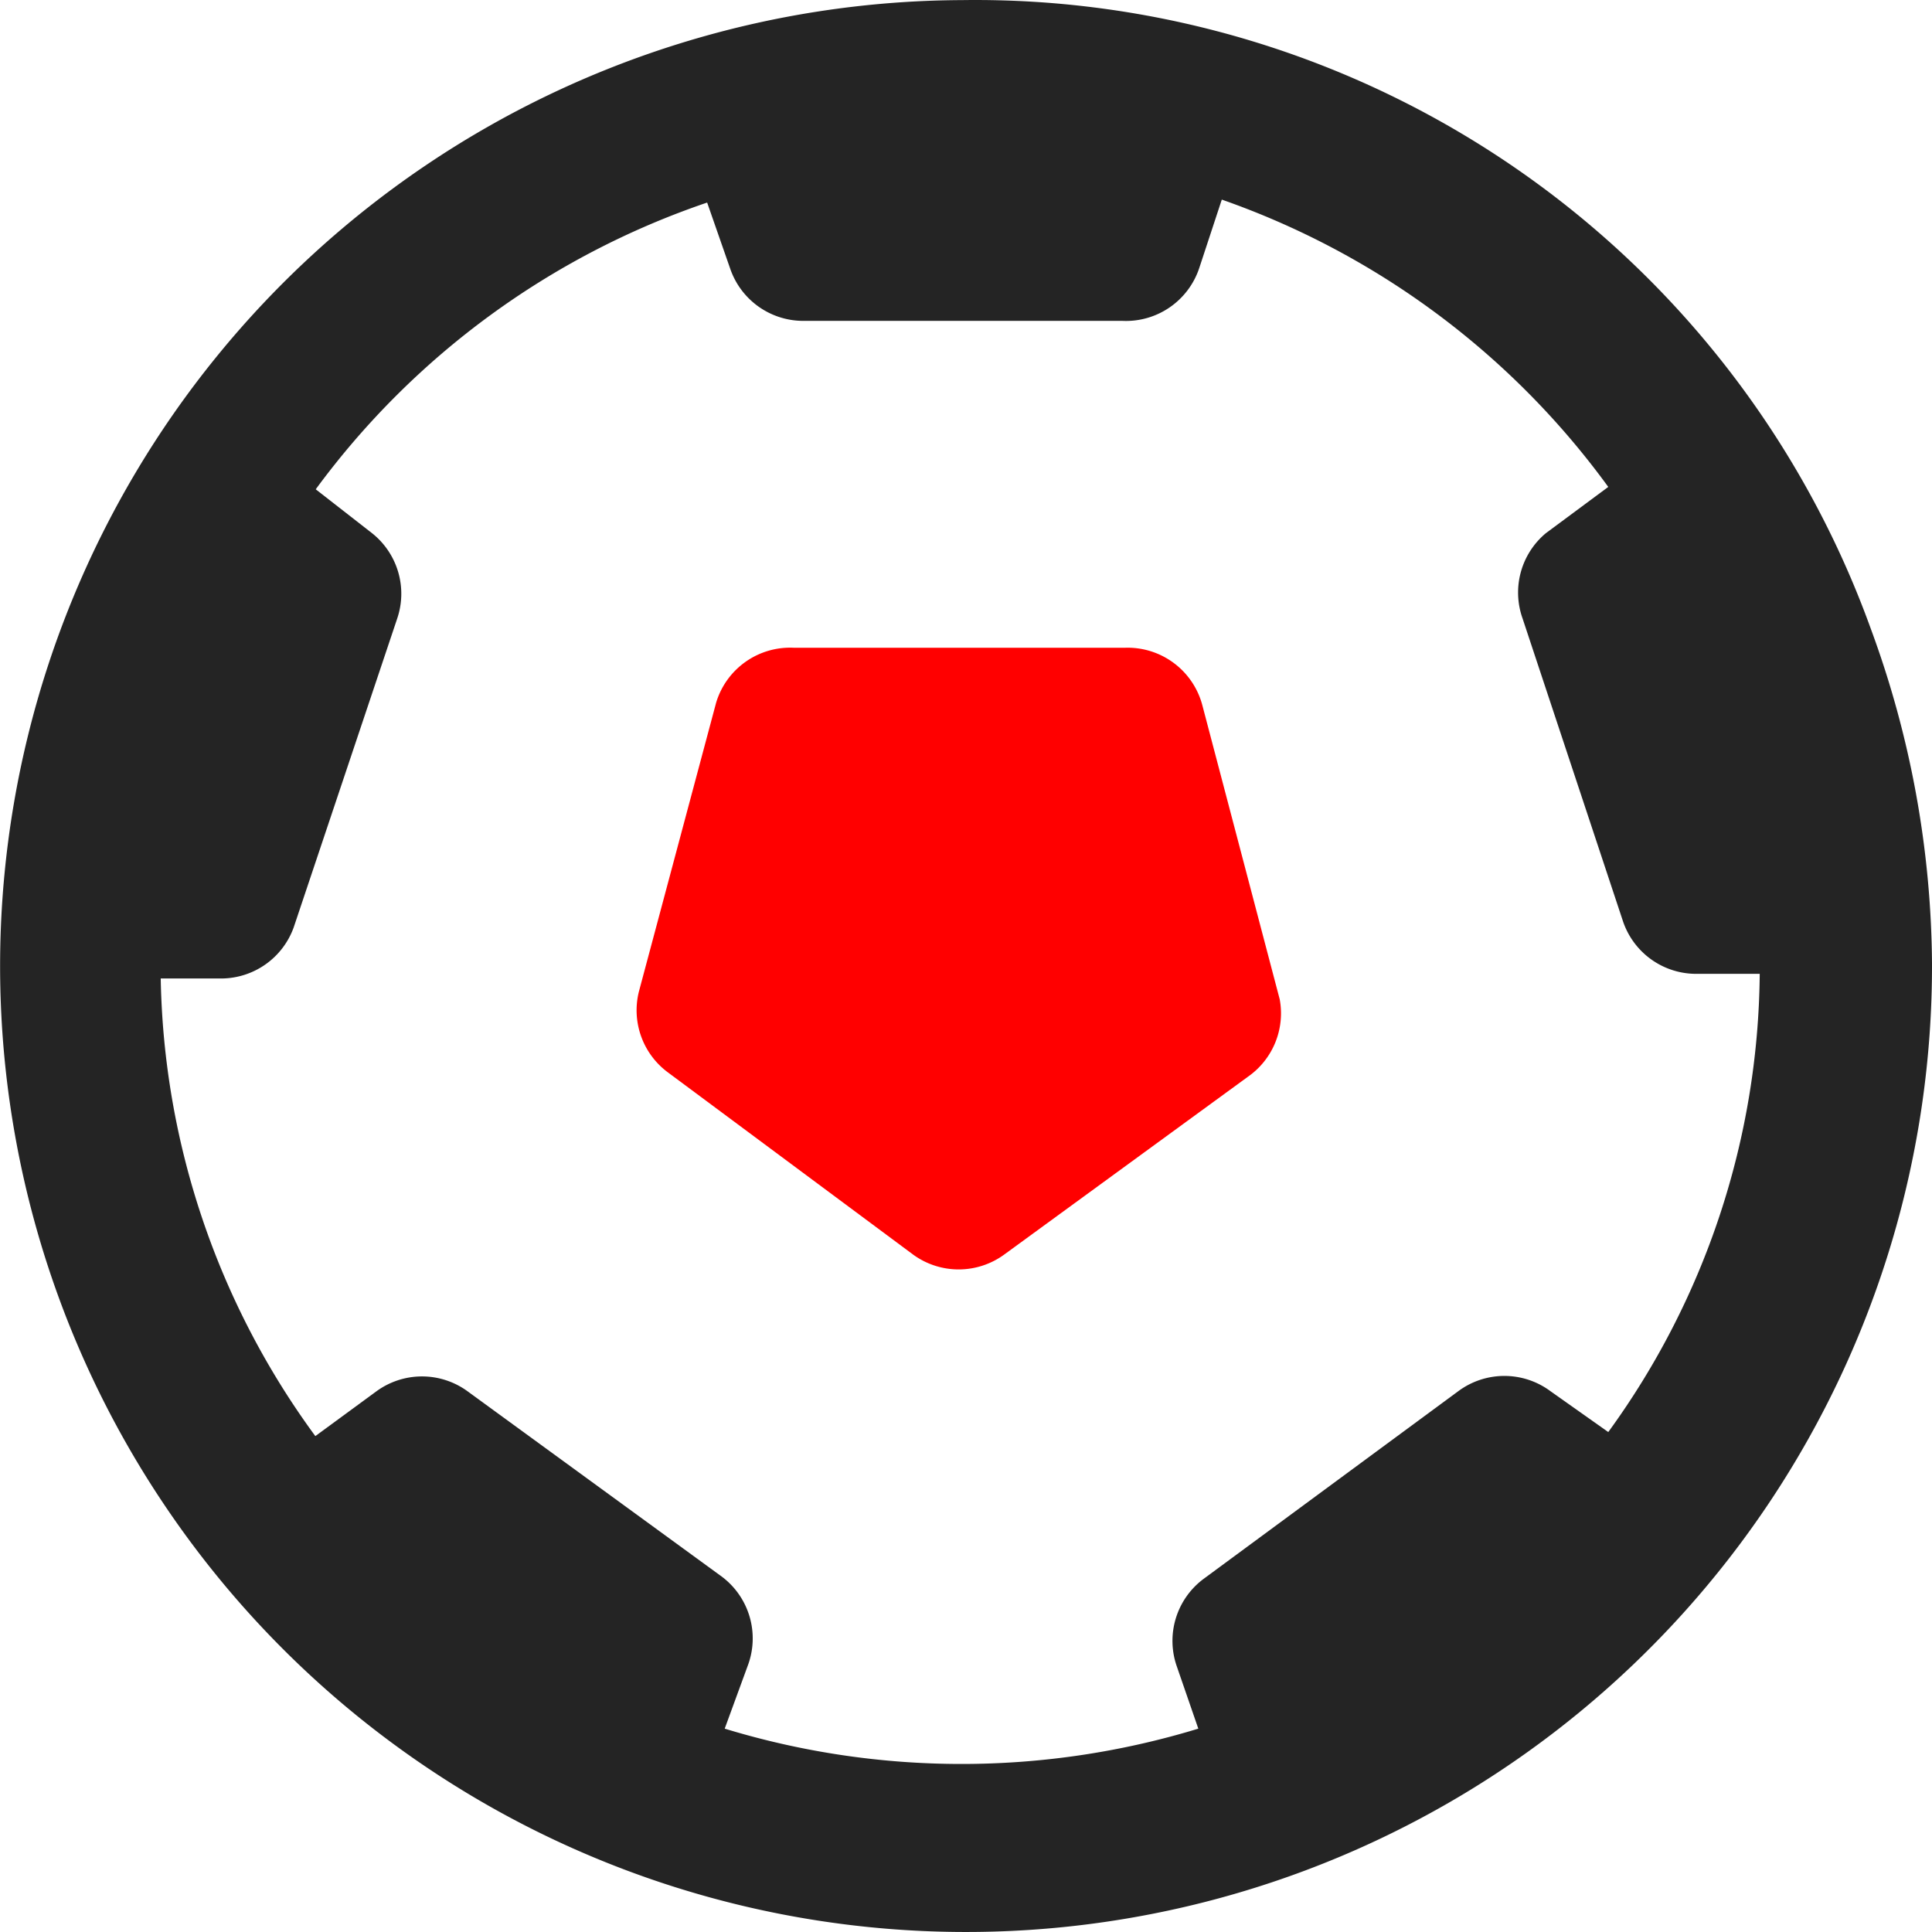
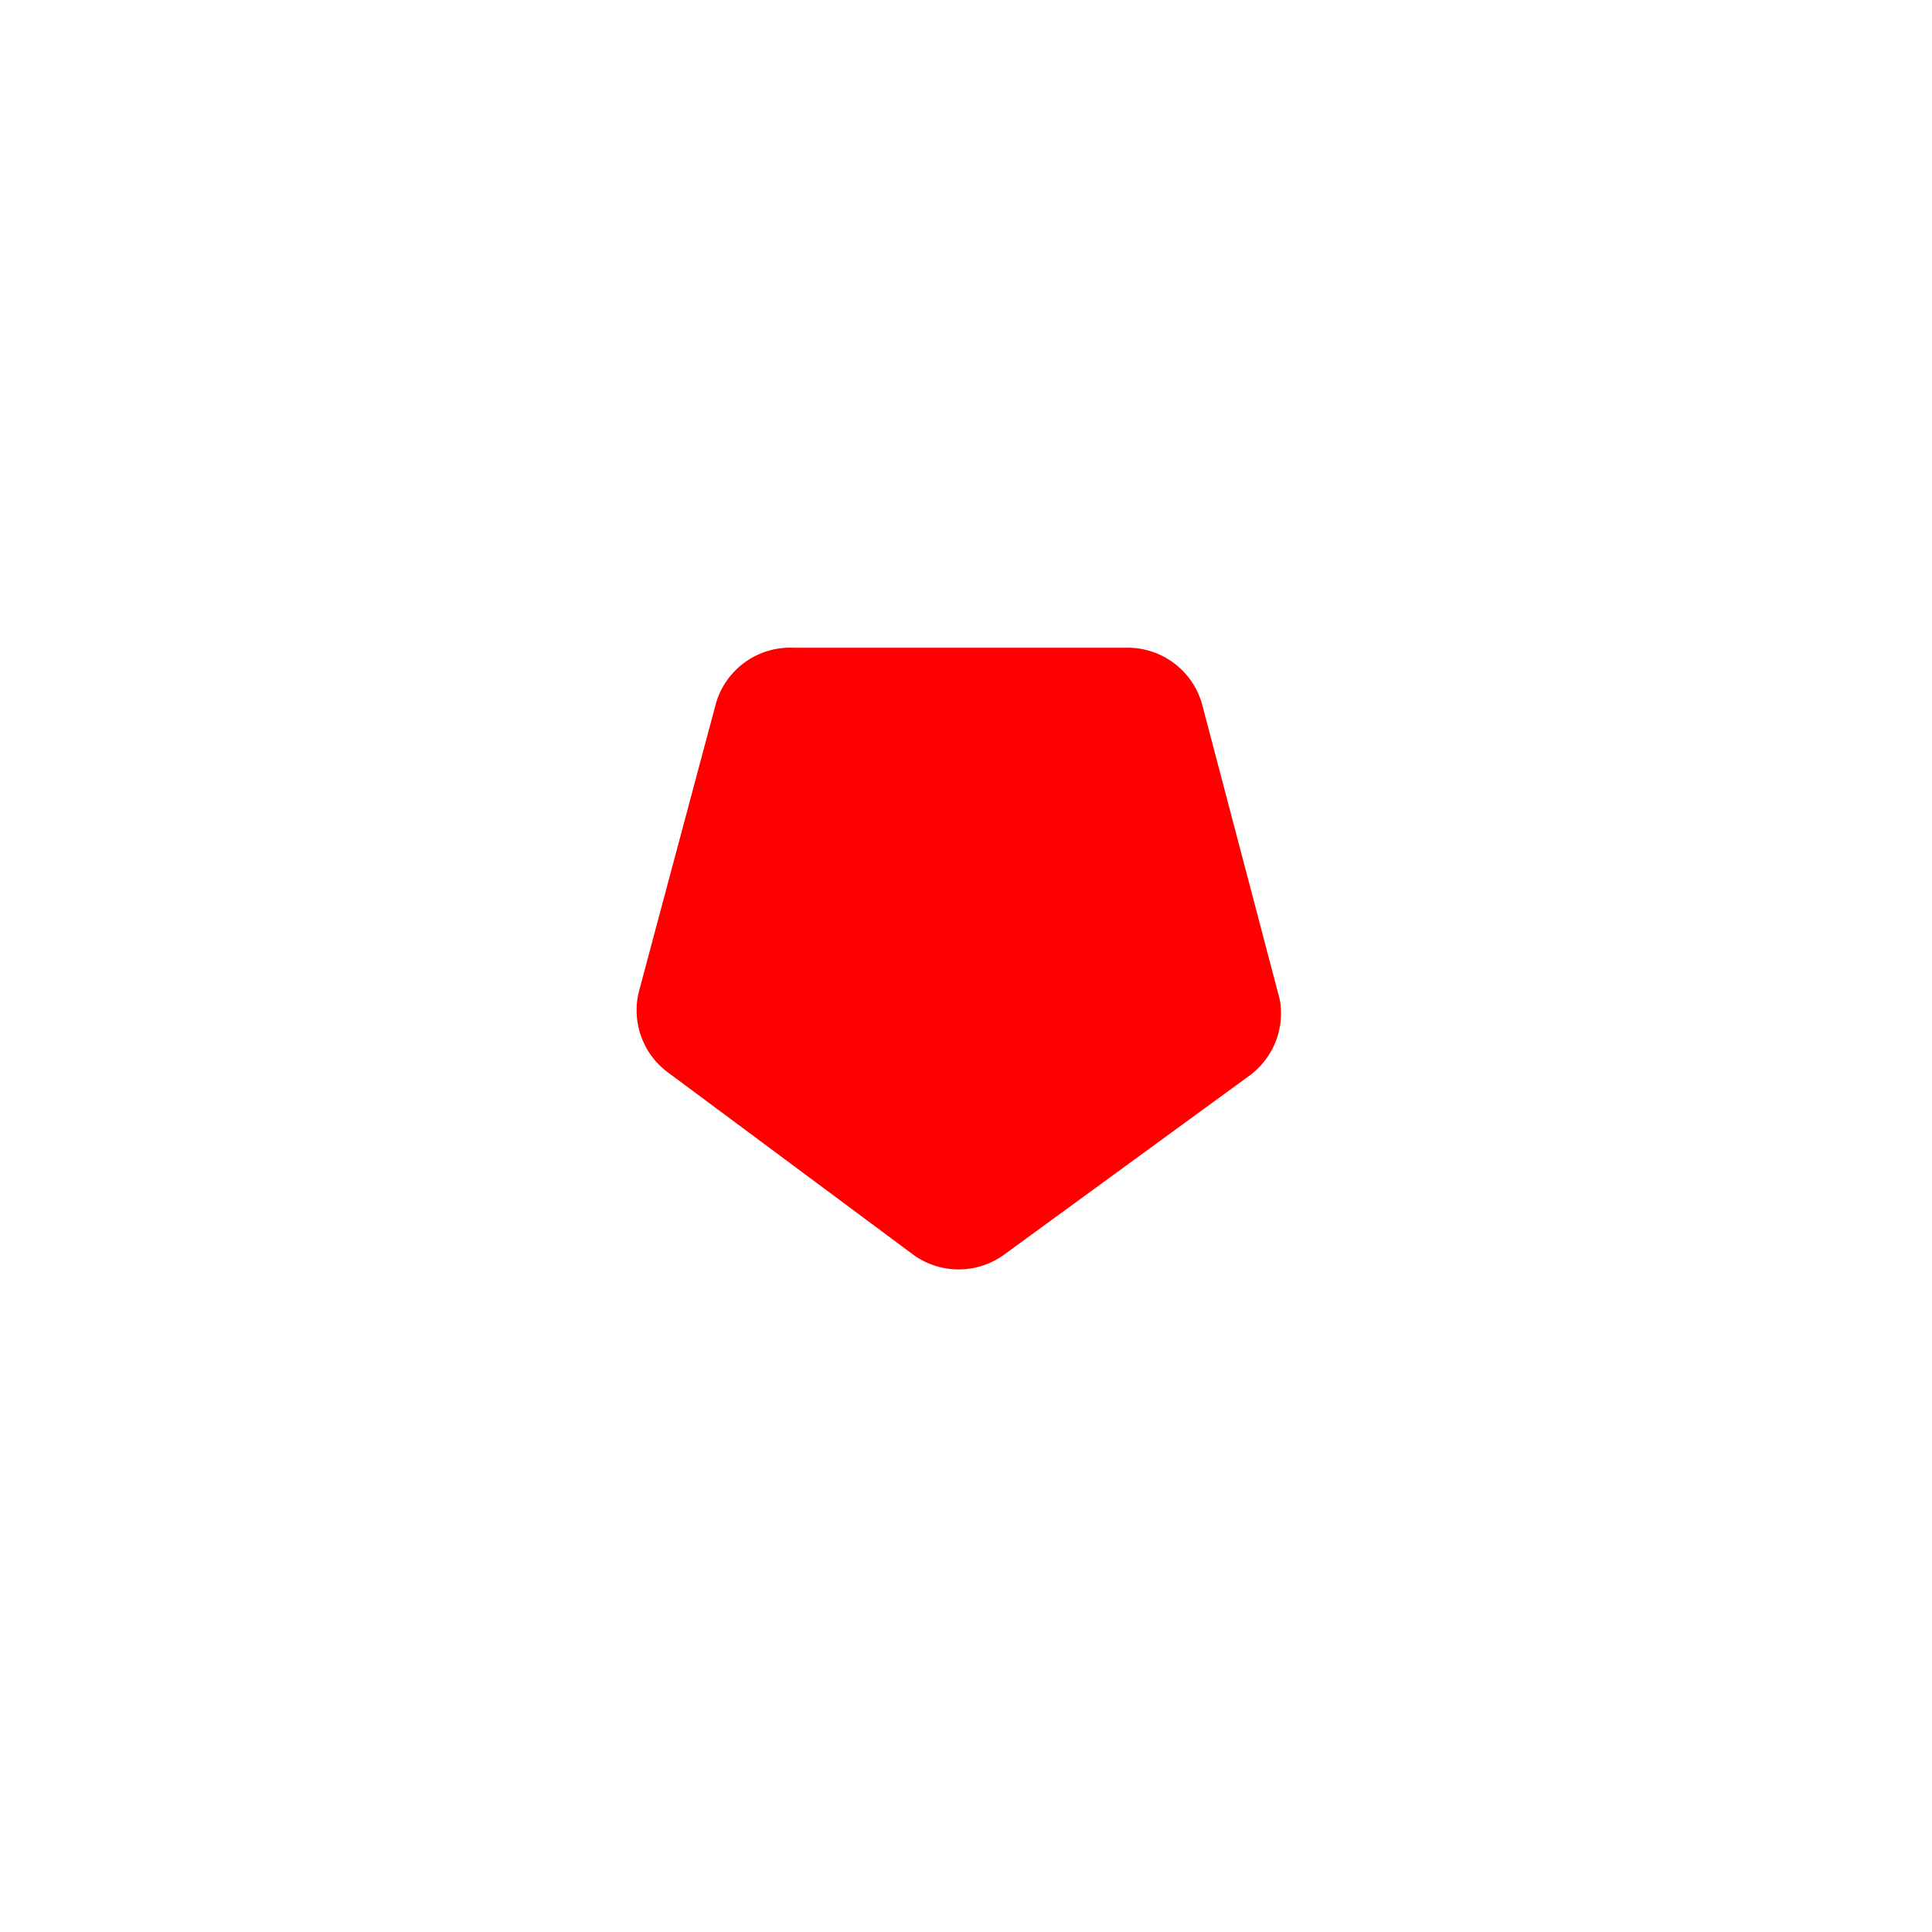
<svg xmlns="http://www.w3.org/2000/svg" id="Layer_2" data-name="Layer 2" width="19.581" height="19.582" viewBox="0 0 19.581 19.582">
  <g id="Layer_1" data-name="Layer 1" transform="translate(0 0)">
    <g id="Layer_2-2" data-name="Layer 2">
      <g id="Layer_1-2" data-name="Layer 1-2">
-         <path id="Path_7150" data-name="Path 7150" d="M18.962,6.375A9.649,9.649,0,0,0,9.751,0a9.79,9.79,0,1,0,9.83,9.759A9.986,9.986,0,0,0,18.962,6.375ZM16.3,14.513l-.587-.415a.783.783,0,0,0-.932,0L12.2,16a.783.783,0,0,0-.274.885l.219.634a8.224,8.224,0,0,1-4.8,0l.235-.642a.783.783,0,0,0-.266-.9L4.739,14.1a.783.783,0,0,0-.924,0l-.619.454A8.075,8.075,0,0,1,1.629,9.916h.619A.783.783,0,0,0,2.976,9.4l1.05-3.133A.783.783,0,0,0,3.767,5.4L3.2,4.958A8.193,8.193,0,0,1,7.167,2.052l.235.674a.783.783,0,0,0,.728.525h3.243a.783.783,0,0,0,.783-.54l.227-.689A8.185,8.185,0,0,1,16.3,4.934l-.634.47a.783.783,0,0,0-.235.862l1.018,3.07a.783.783,0,0,0,.736.533h.65A8,8,0,0,1,16.3,14.513Z" transform="translate(0 0.001)" fill="#242424" />
        <path id="Path_30288" data-name="Path 30288" d="M14.435,12.727l-2.467,1.8a.783.783,0,0,1-.932,0L8.561,12.688a.783.783,0,0,1-.3-.822l.783-2.929A.783.783,0,0,1,9.83,8.38h3.36a.783.783,0,0,1,.783.587l.783,2.976A.783.783,0,0,1,14.435,12.727Z" transform="translate(-1.786 -1.815)" fill="red" />
      </g>
    </g>
  </g>
</svg>